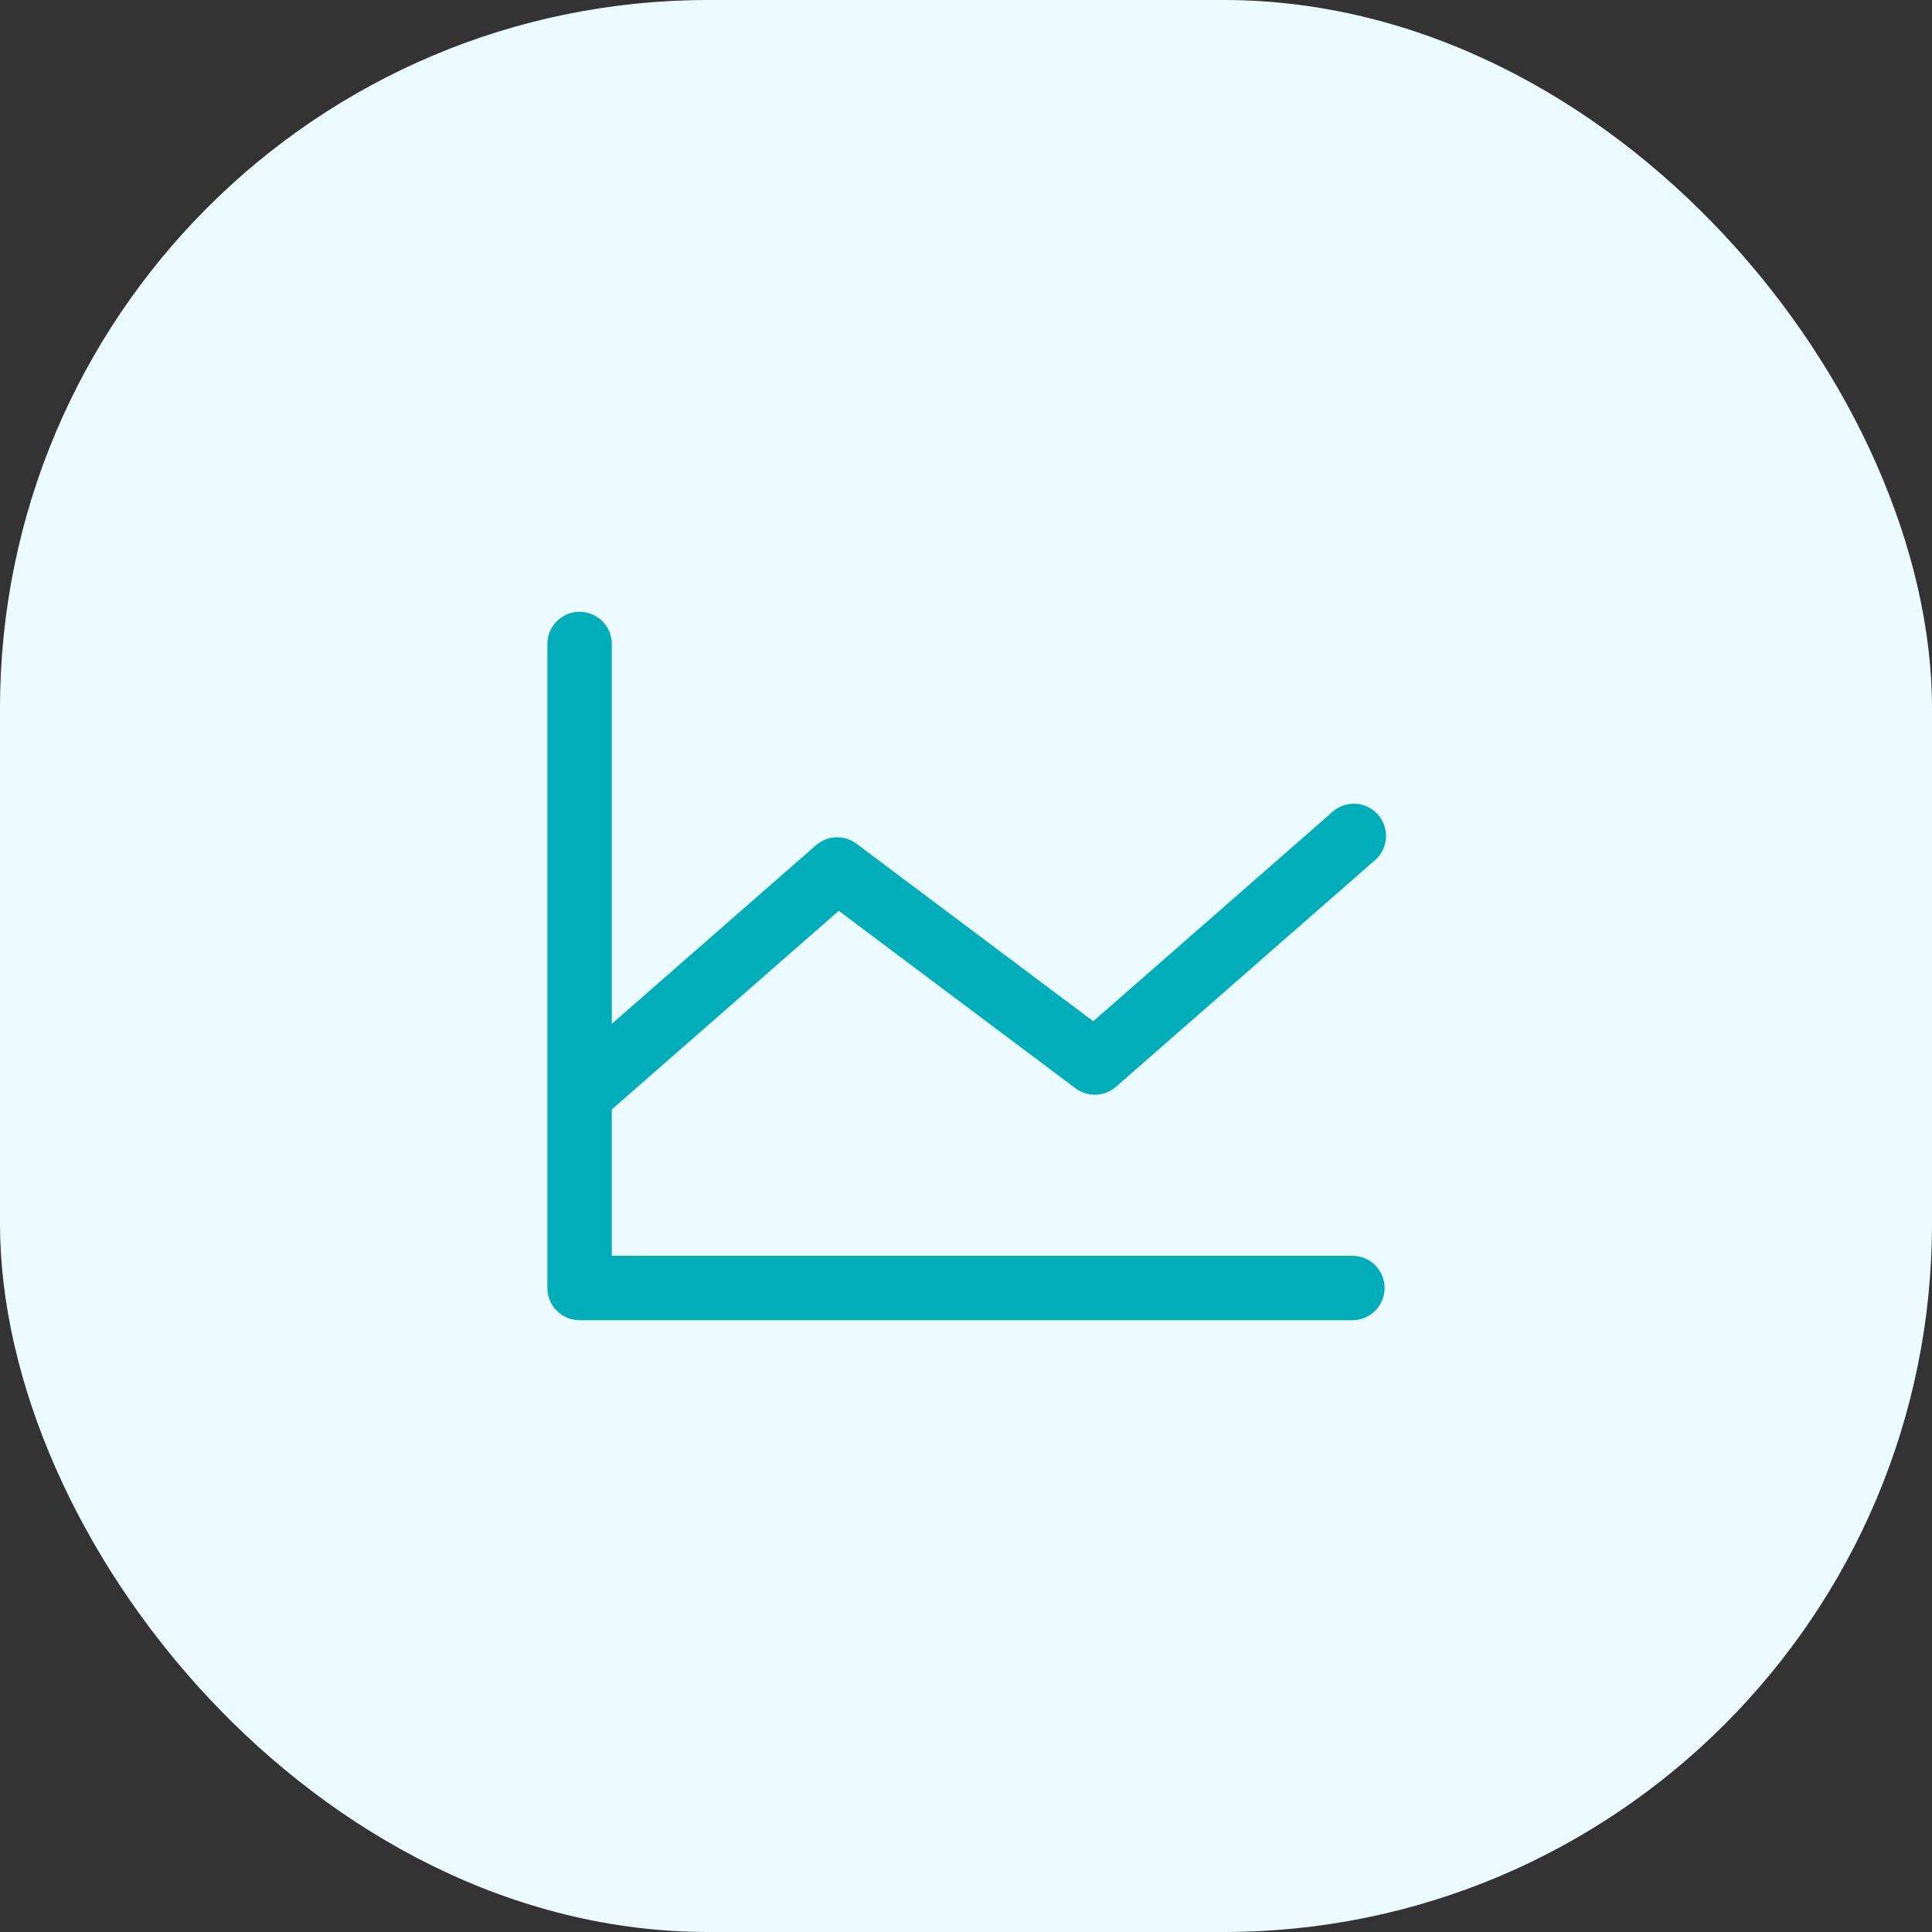
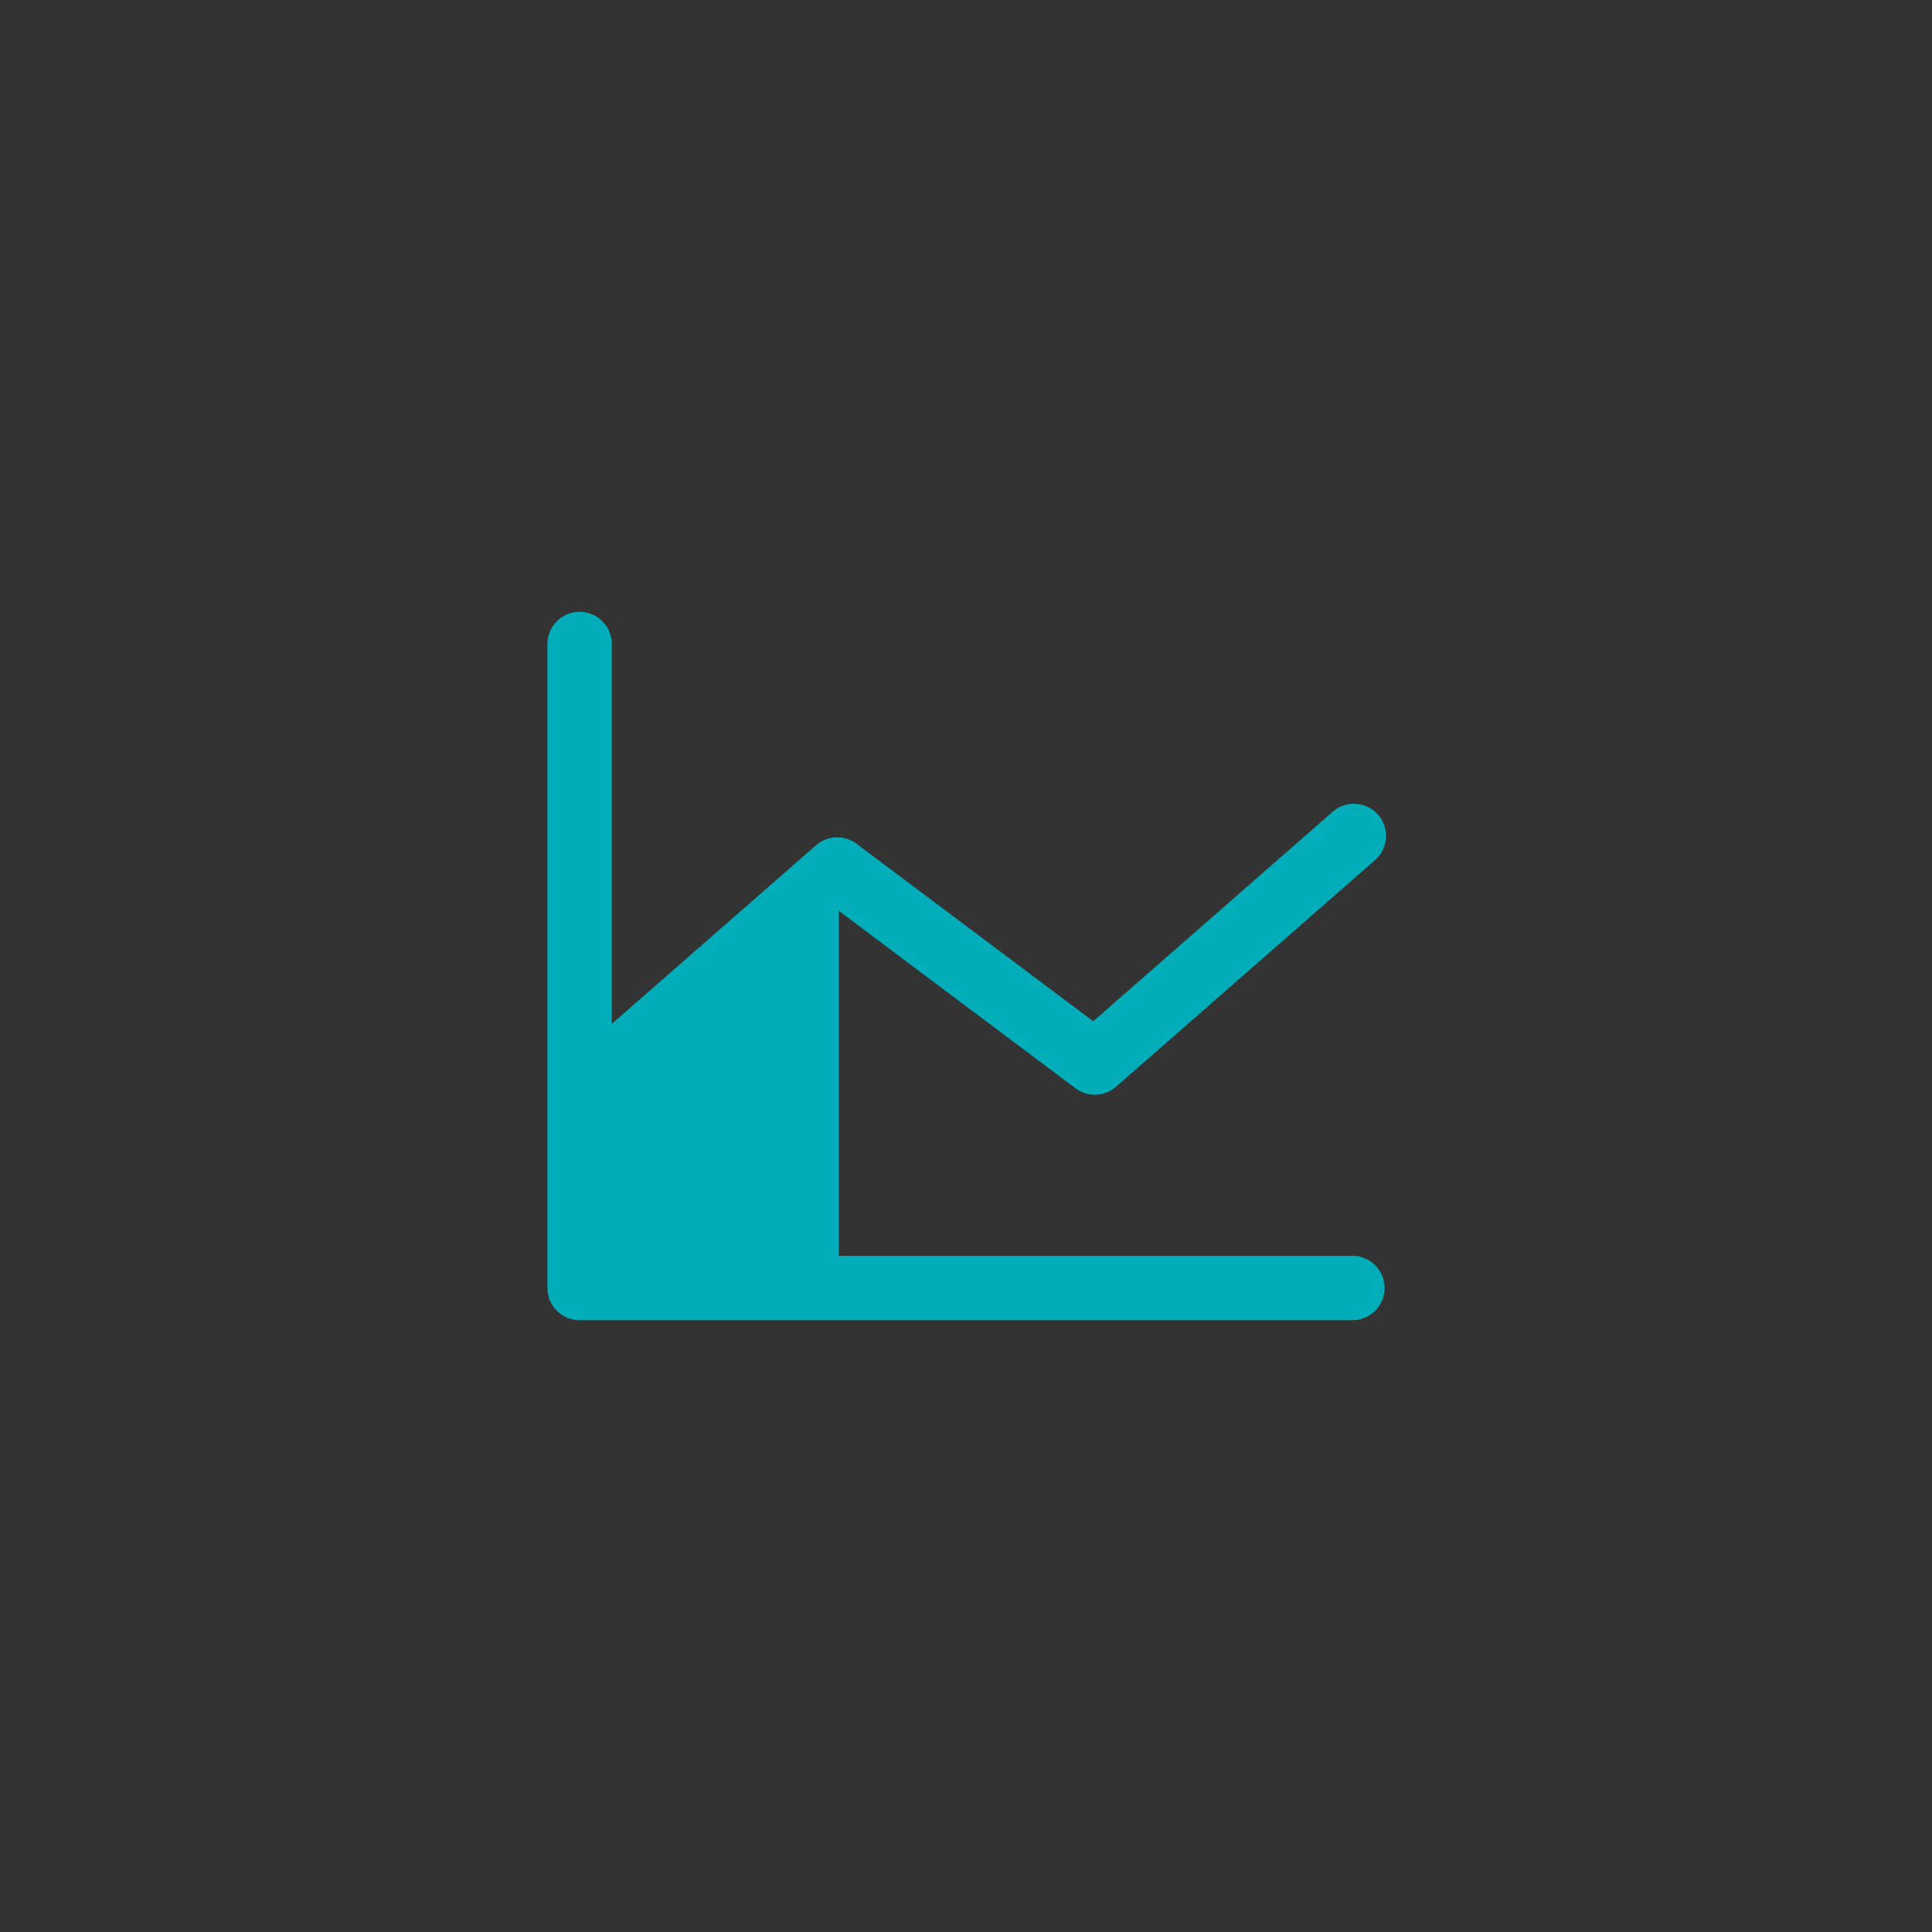
<svg xmlns="http://www.w3.org/2000/svg" width="60" height="60" viewBox="0 0 60 60" fill="none">
  <rect x="0" y="0" width="60" height="60" fill="#333333" stroke="none" />
-   <rect width="60" height="60" rx="22" fill="#EBFBFF" />
-   <path d="M43 40C43 40.265 42.895 40.52 42.707 40.707C42.52 40.895 42.265 41 42 41H18C17.735 41 17.48 40.895 17.293 40.707C17.105 40.52 17 40.265 17 40V20C17 19.735 17.105 19.48 17.293 19.293C17.48 19.105 17.735 19 18 19C18.265 19 18.52 19.105 18.707 19.293C18.895 19.48 19 19.735 19 20V31.796L25.341 26.25C25.514 26.099 25.733 26.012 25.962 26.003C26.191 25.994 26.417 26.065 26.6 26.203L33.951 31.716L41.341 25.25C41.438 25.154 41.554 25.079 41.681 25.029C41.808 24.98 41.943 24.956 42.08 24.961C42.216 24.966 42.35 24.999 42.473 25.057C42.596 25.115 42.706 25.198 42.796 25.301C42.886 25.403 42.954 25.523 42.996 25.653C43.038 25.782 43.053 25.919 43.04 26.055C43.027 26.191 42.987 26.322 42.921 26.442C42.856 26.561 42.766 26.666 42.659 26.75L34.659 33.75C34.486 33.901 34.267 33.988 34.038 33.997C33.809 34.005 33.584 33.935 33.4 33.797L26.049 28.286L19 34.454V39H42C42.265 39 42.52 39.105 42.707 39.293C42.895 39.48 43 39.735 43 40Z" fill="#00ADB9" />
+   <path d="M43 40C43 40.265 42.895 40.52 42.707 40.707C42.52 40.895 42.265 41 42 41H18C17.735 41 17.48 40.895 17.293 40.707C17.105 40.52 17 40.265 17 40V20C17 19.735 17.105 19.48 17.293 19.293C17.48 19.105 17.735 19 18 19C18.265 19 18.52 19.105 18.707 19.293C18.895 19.48 19 19.735 19 20V31.796L25.341 26.25C25.514 26.099 25.733 26.012 25.962 26.003C26.191 25.994 26.417 26.065 26.6 26.203L33.951 31.716L41.341 25.25C41.438 25.154 41.554 25.079 41.681 25.029C41.808 24.98 41.943 24.956 42.08 24.961C42.216 24.966 42.35 24.999 42.473 25.057C42.596 25.115 42.706 25.198 42.796 25.301C42.886 25.403 42.954 25.523 42.996 25.653C43.038 25.782 43.053 25.919 43.04 26.055C43.027 26.191 42.987 26.322 42.921 26.442C42.856 26.561 42.766 26.666 42.659 26.75L34.659 33.75C34.486 33.901 34.267 33.988 34.038 33.997C33.809 34.005 33.584 33.935 33.4 33.797L26.049 28.286V39H42C42.265 39 42.52 39.105 42.707 39.293C42.895 39.48 43 39.735 43 40Z" fill="#00ADB9" />
</svg>